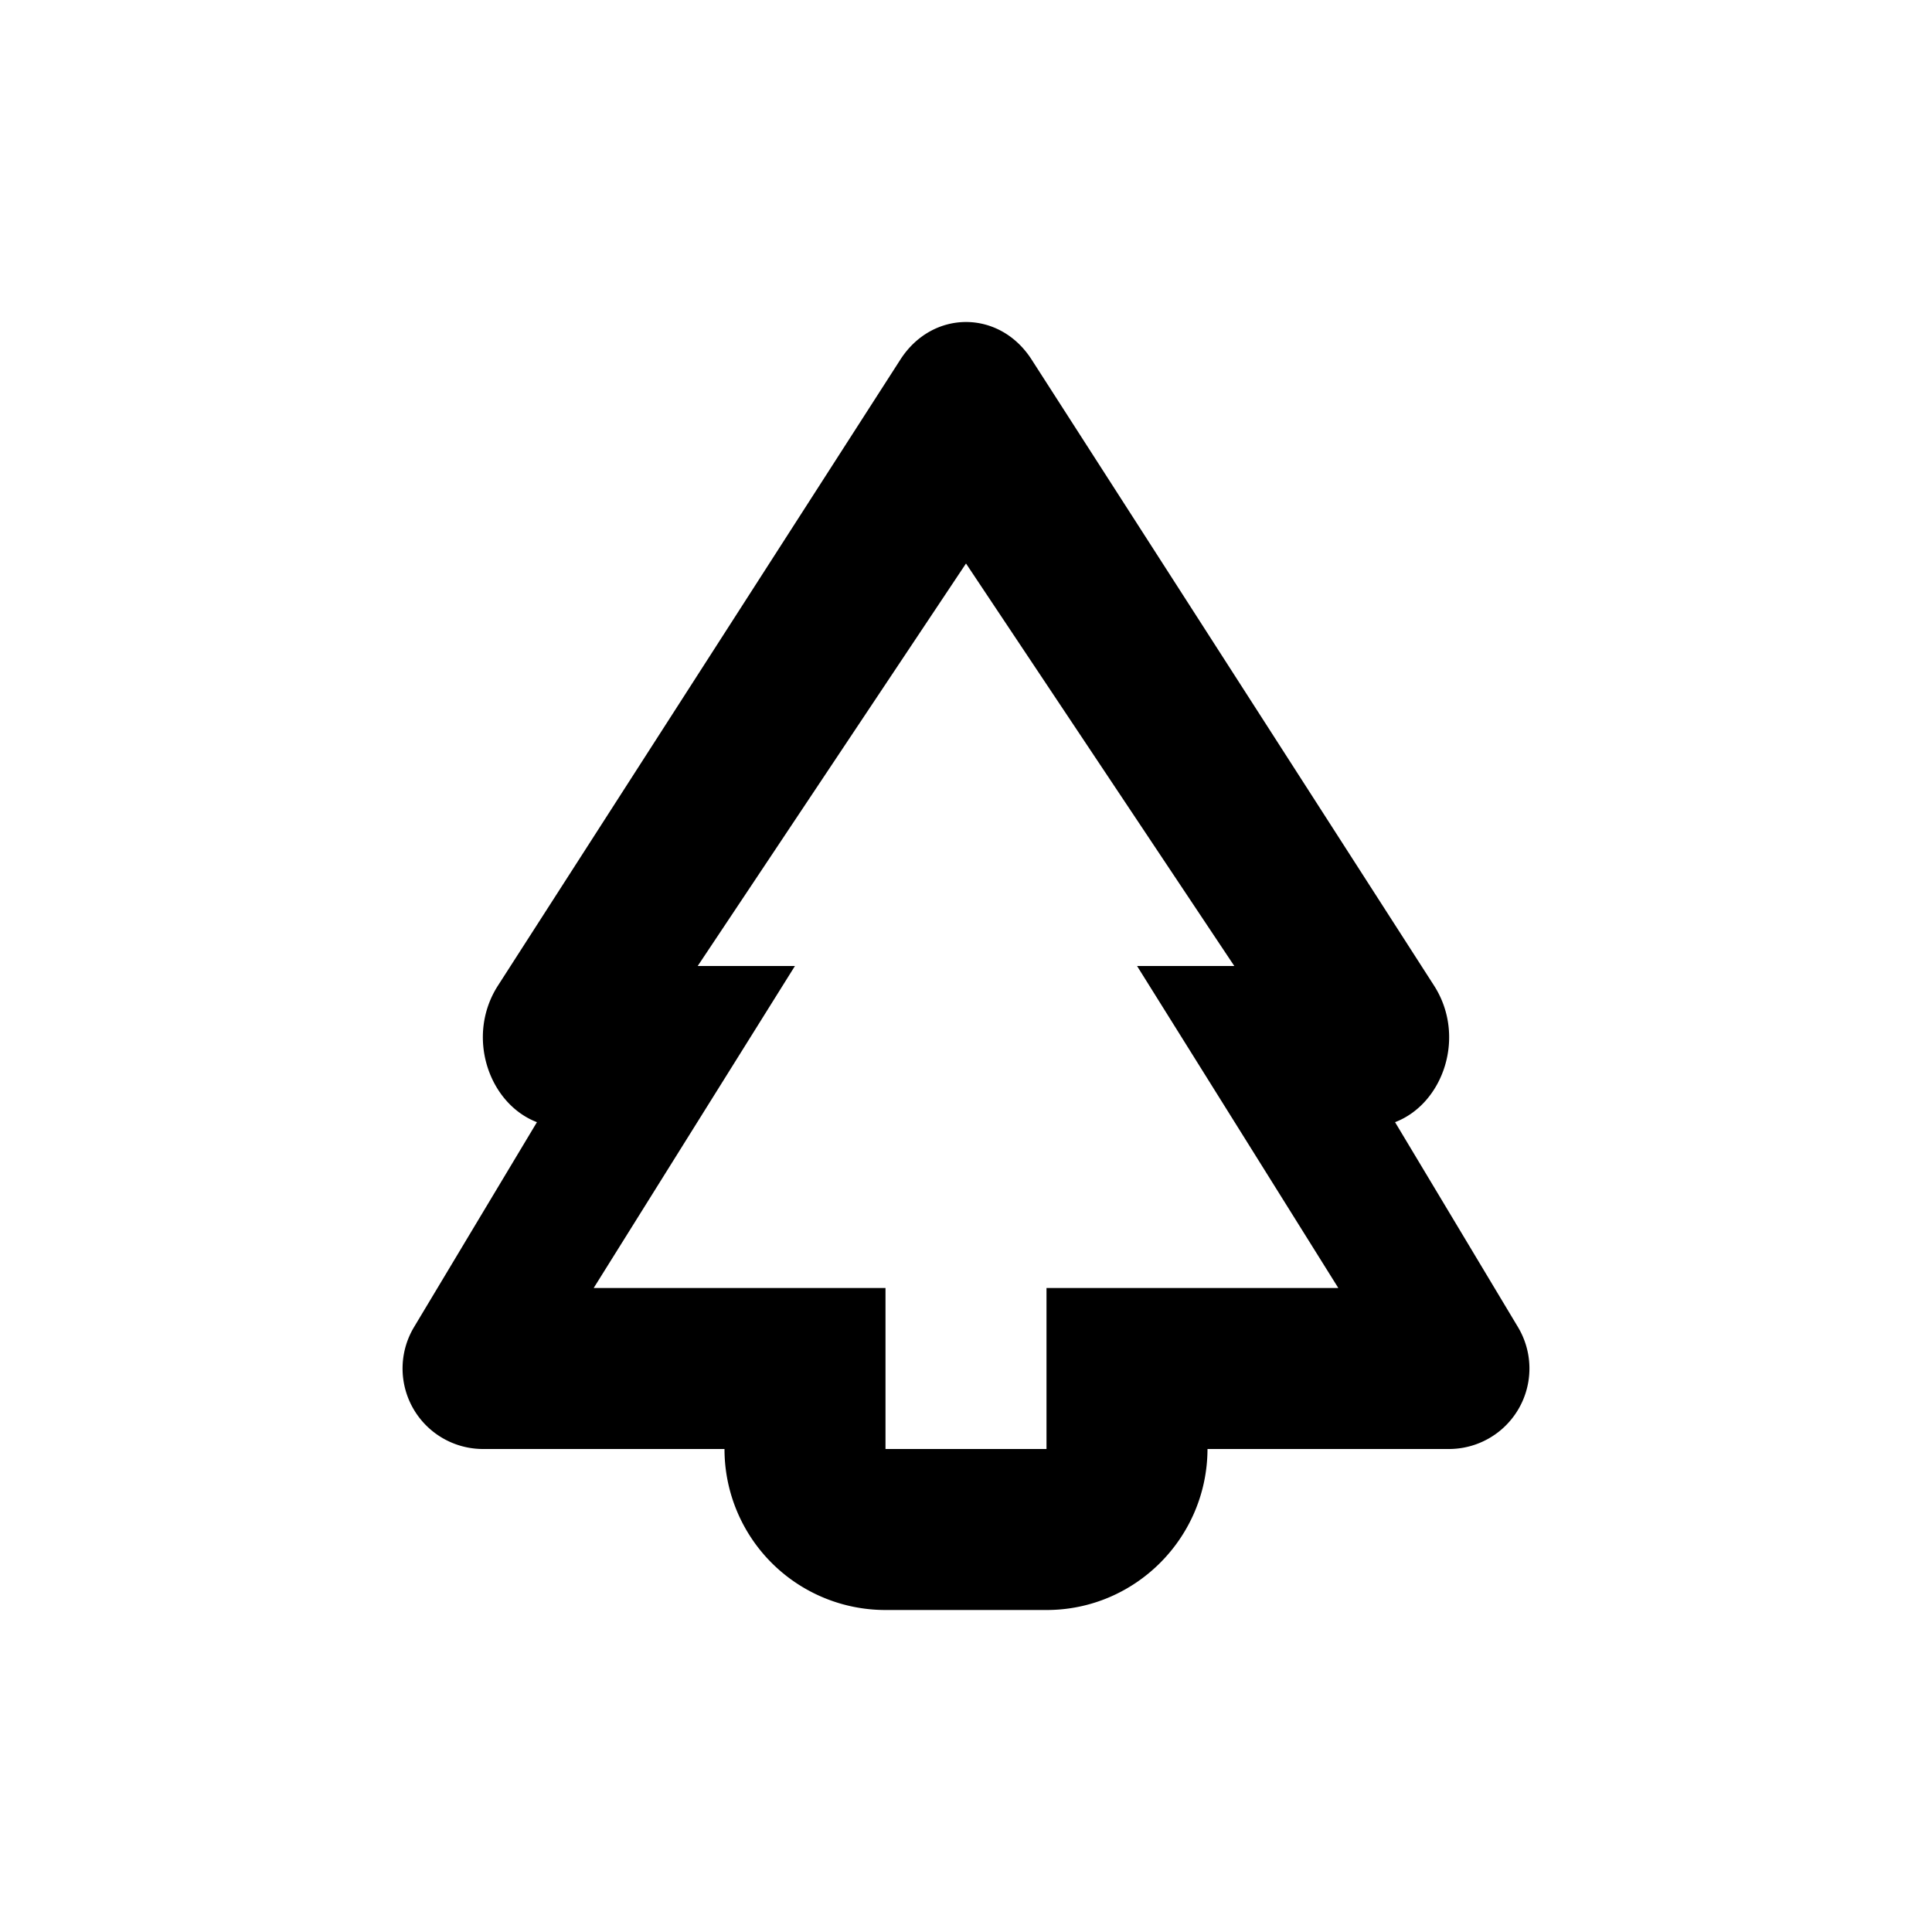
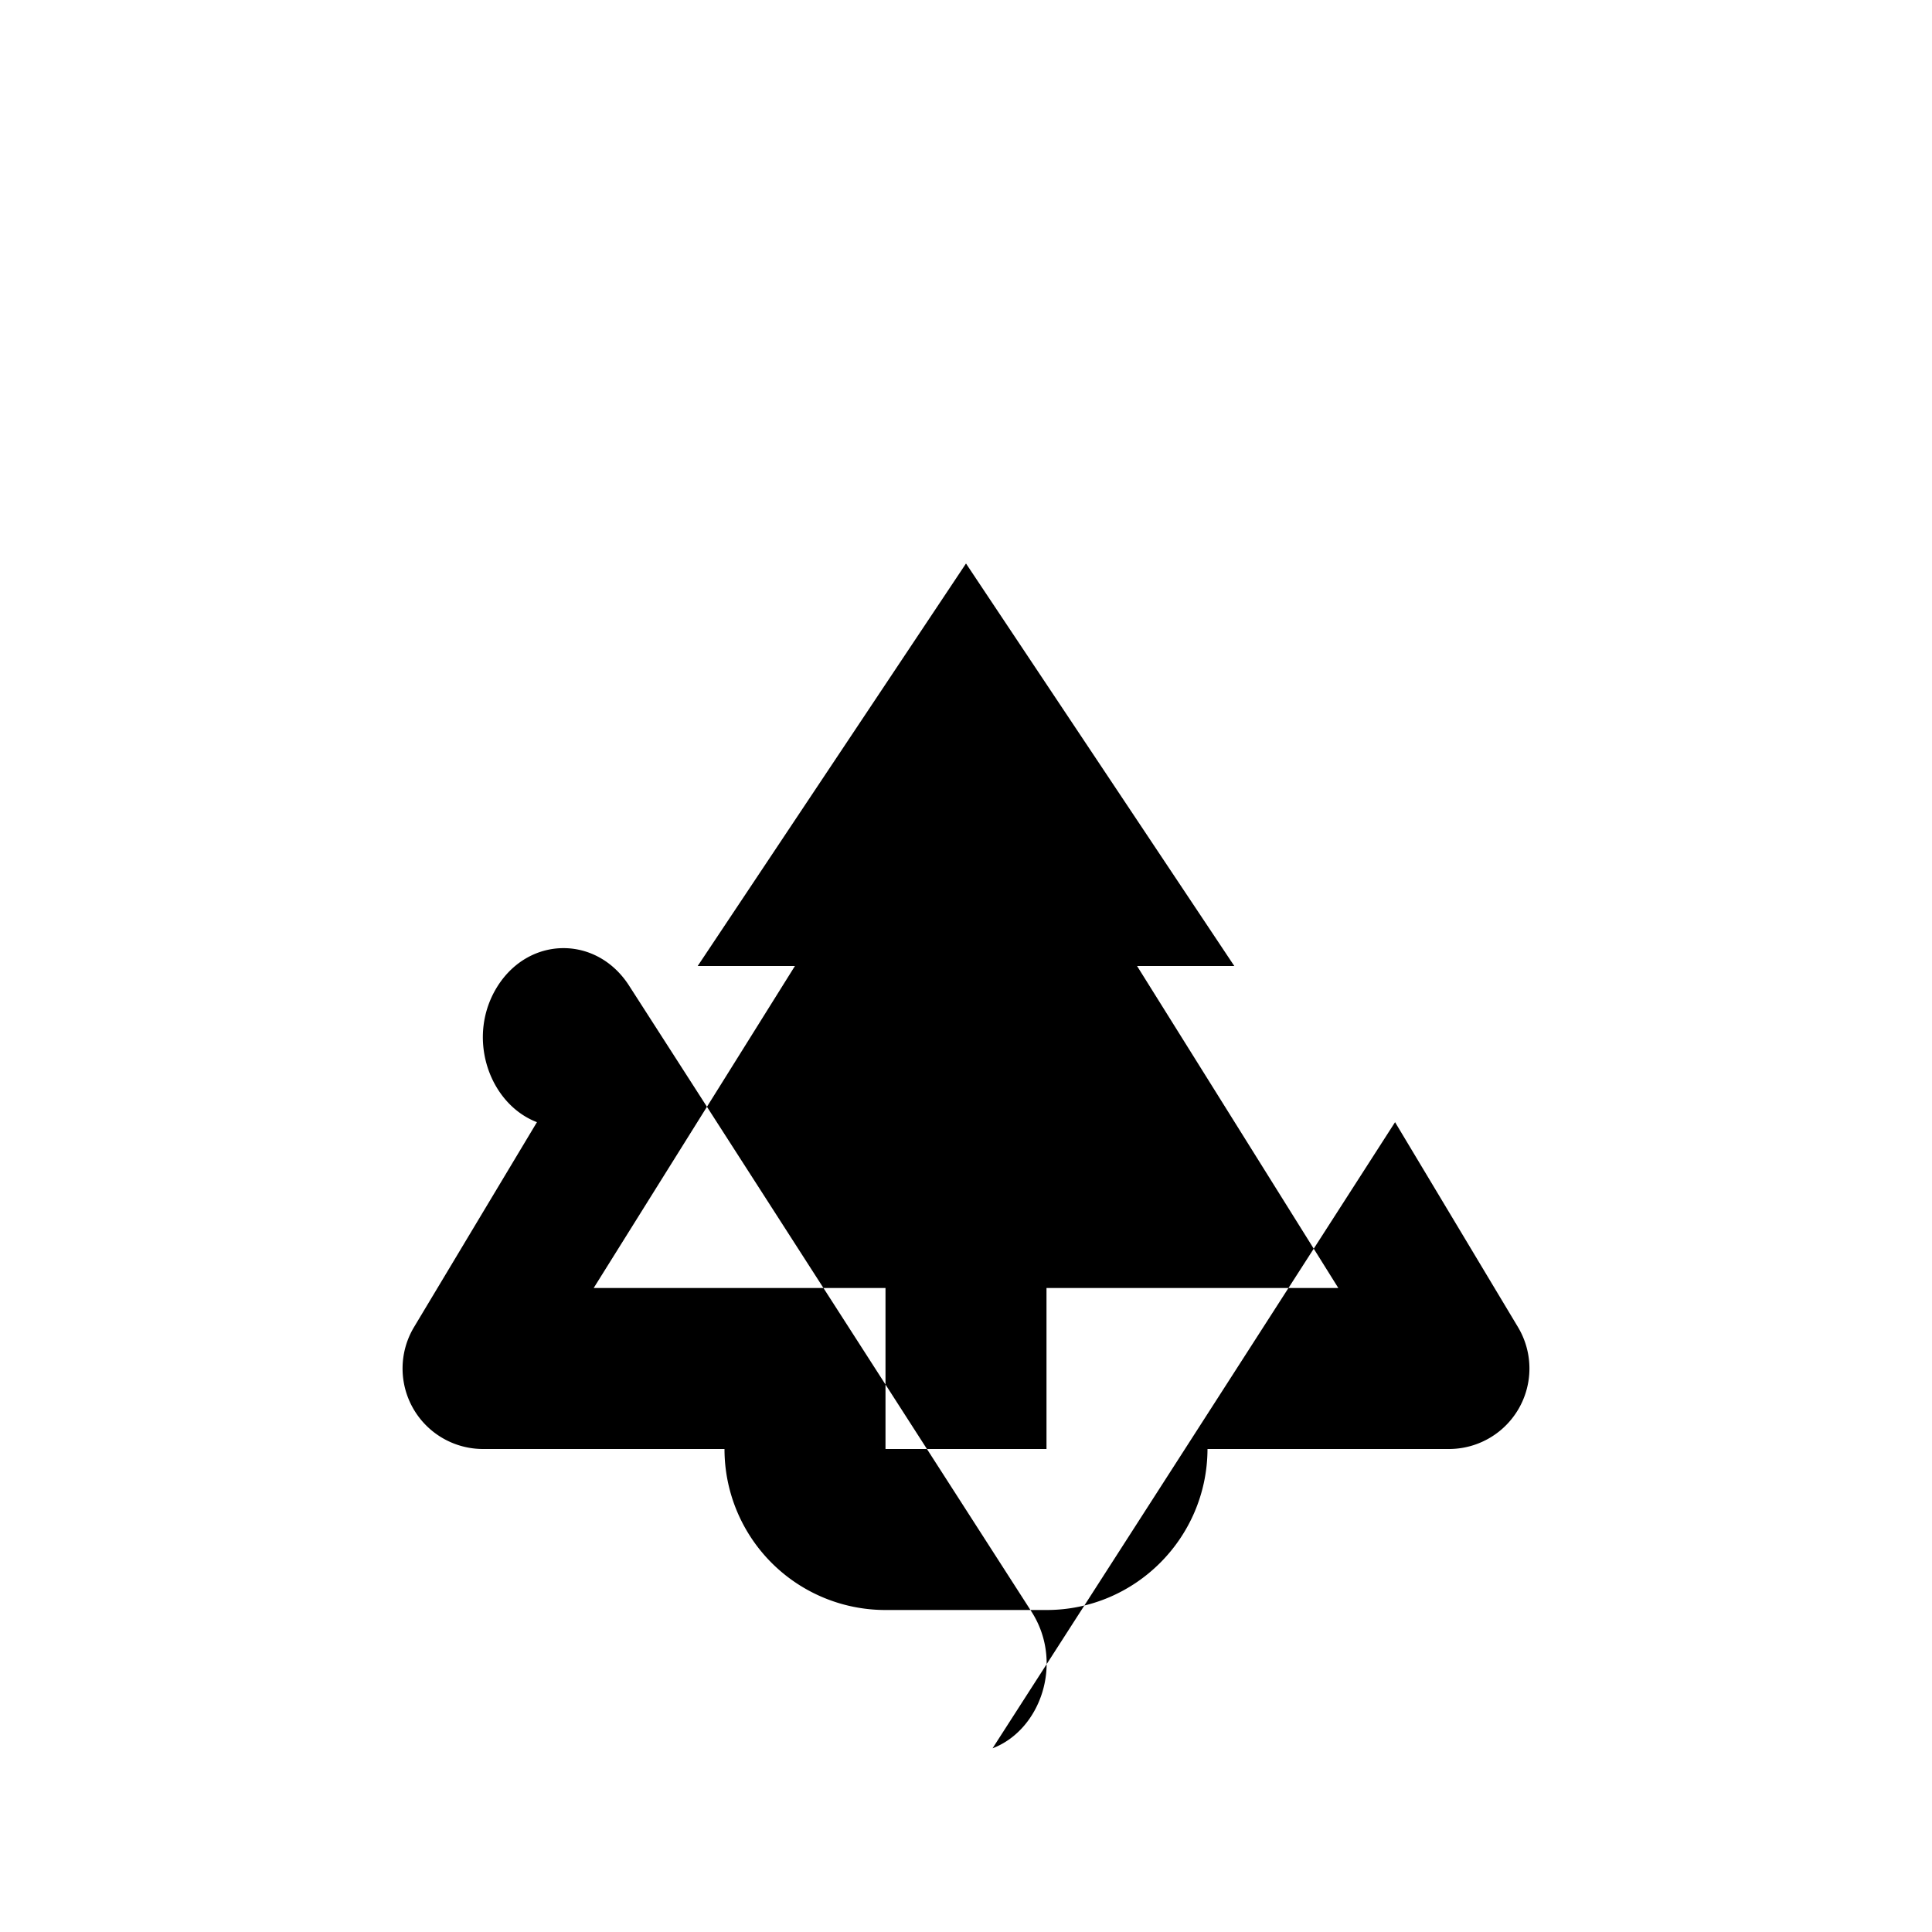
<svg width="24" height="24" viewBox="0 0 24 24">
-   <path d="M13 16h3.625l-2.5-4h1.208L12 7l-3.333 5h1.208l-2.5 4H11v2h2v-2zm4.33-2.06l1.527 2.546A1 1 0 0 1 18 18h-3c-.003 1.105-.9 2-1.998 2h-2.004A1.999 1.999 0 0 1 9 18H6a1 1 0 0 1-.857-1.514L6.67 13.94c-.6-.23-.888-1.068-.484-1.697l5-7.778c.4-.62 1.229-.62 1.628 0l5 7.778c.404.629.117 1.467-.484 1.697z" fill="currentColor" fill-rule="evenodd" />
+   <path d="M13 16h3.625l-2.5-4h1.208L12 7l-3.333 5h1.208l-2.5 4H11v2h2v-2zm4.33-2.06l1.527 2.546A1 1 0 0 1 18 18h-3c-.003 1.105-.9 2-1.998 2h-2.004A1.999 1.999 0 0 1 9 18H6a1 1 0 0 1-.857-1.514L6.67 13.94c-.6-.23-.888-1.068-.484-1.697c.4-.62 1.229-.62 1.628 0l5 7.778c.404.629.117 1.467-.484 1.697z" fill="currentColor" fill-rule="evenodd" />
</svg>